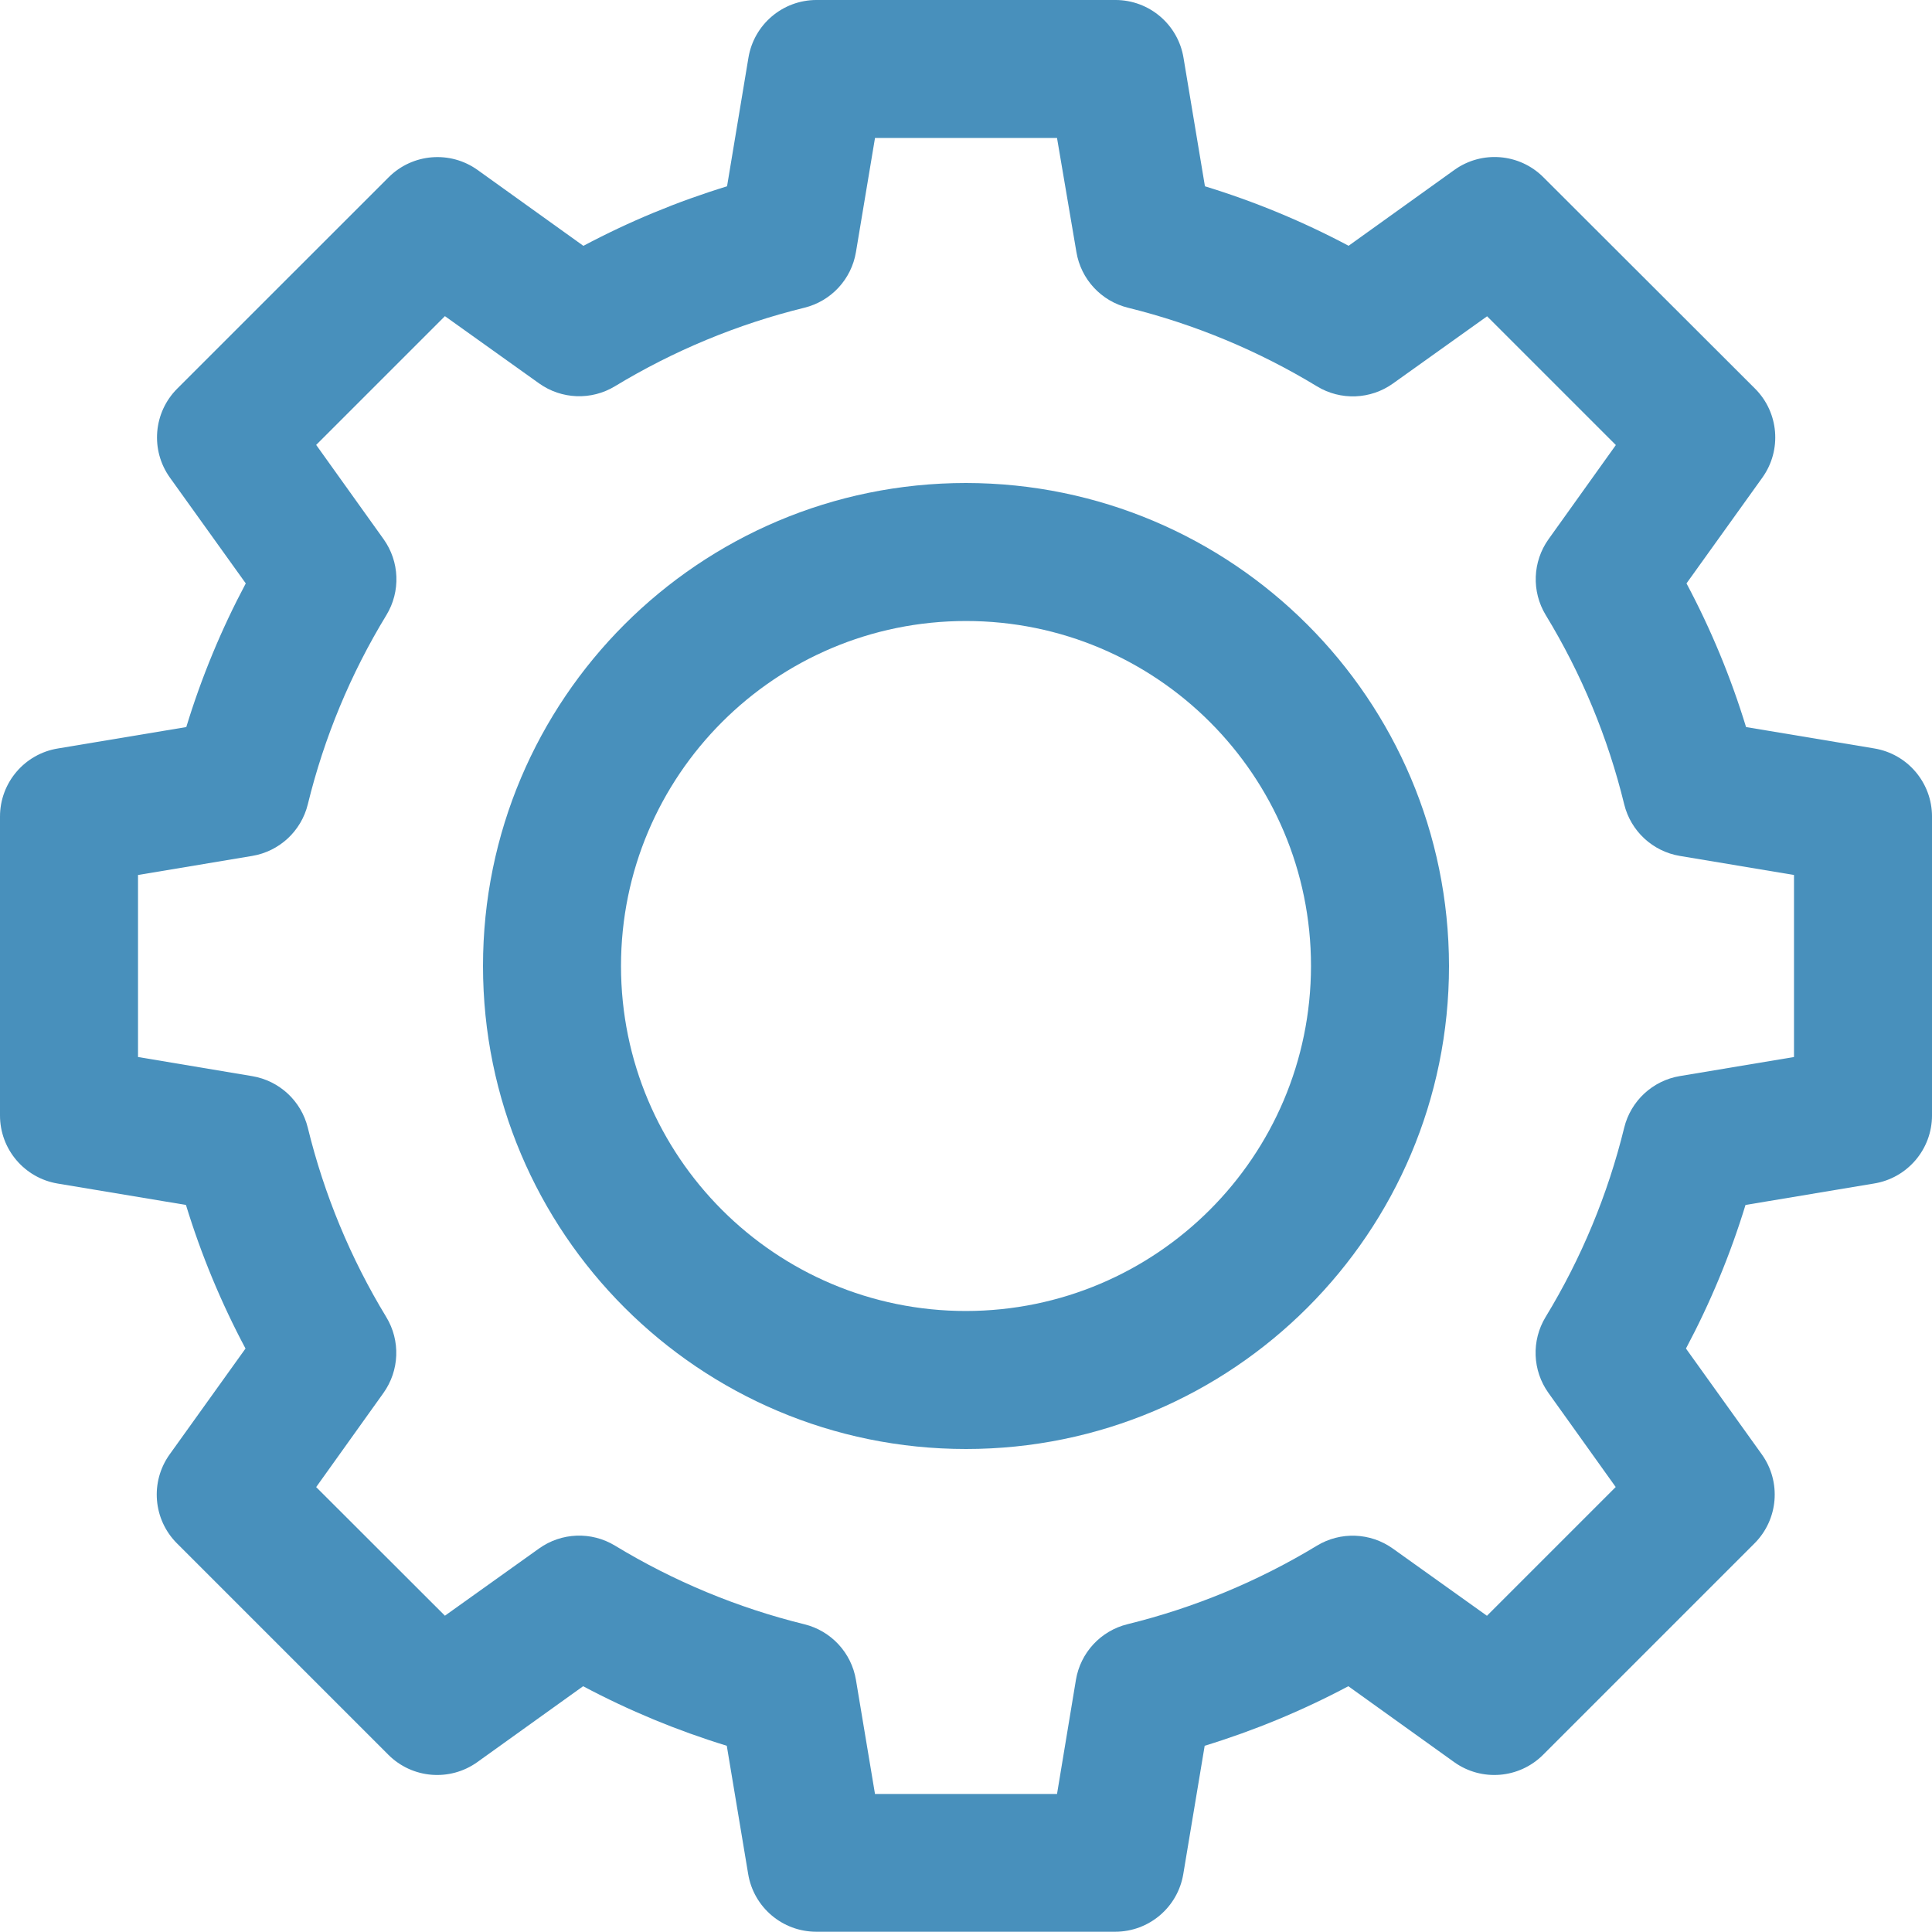
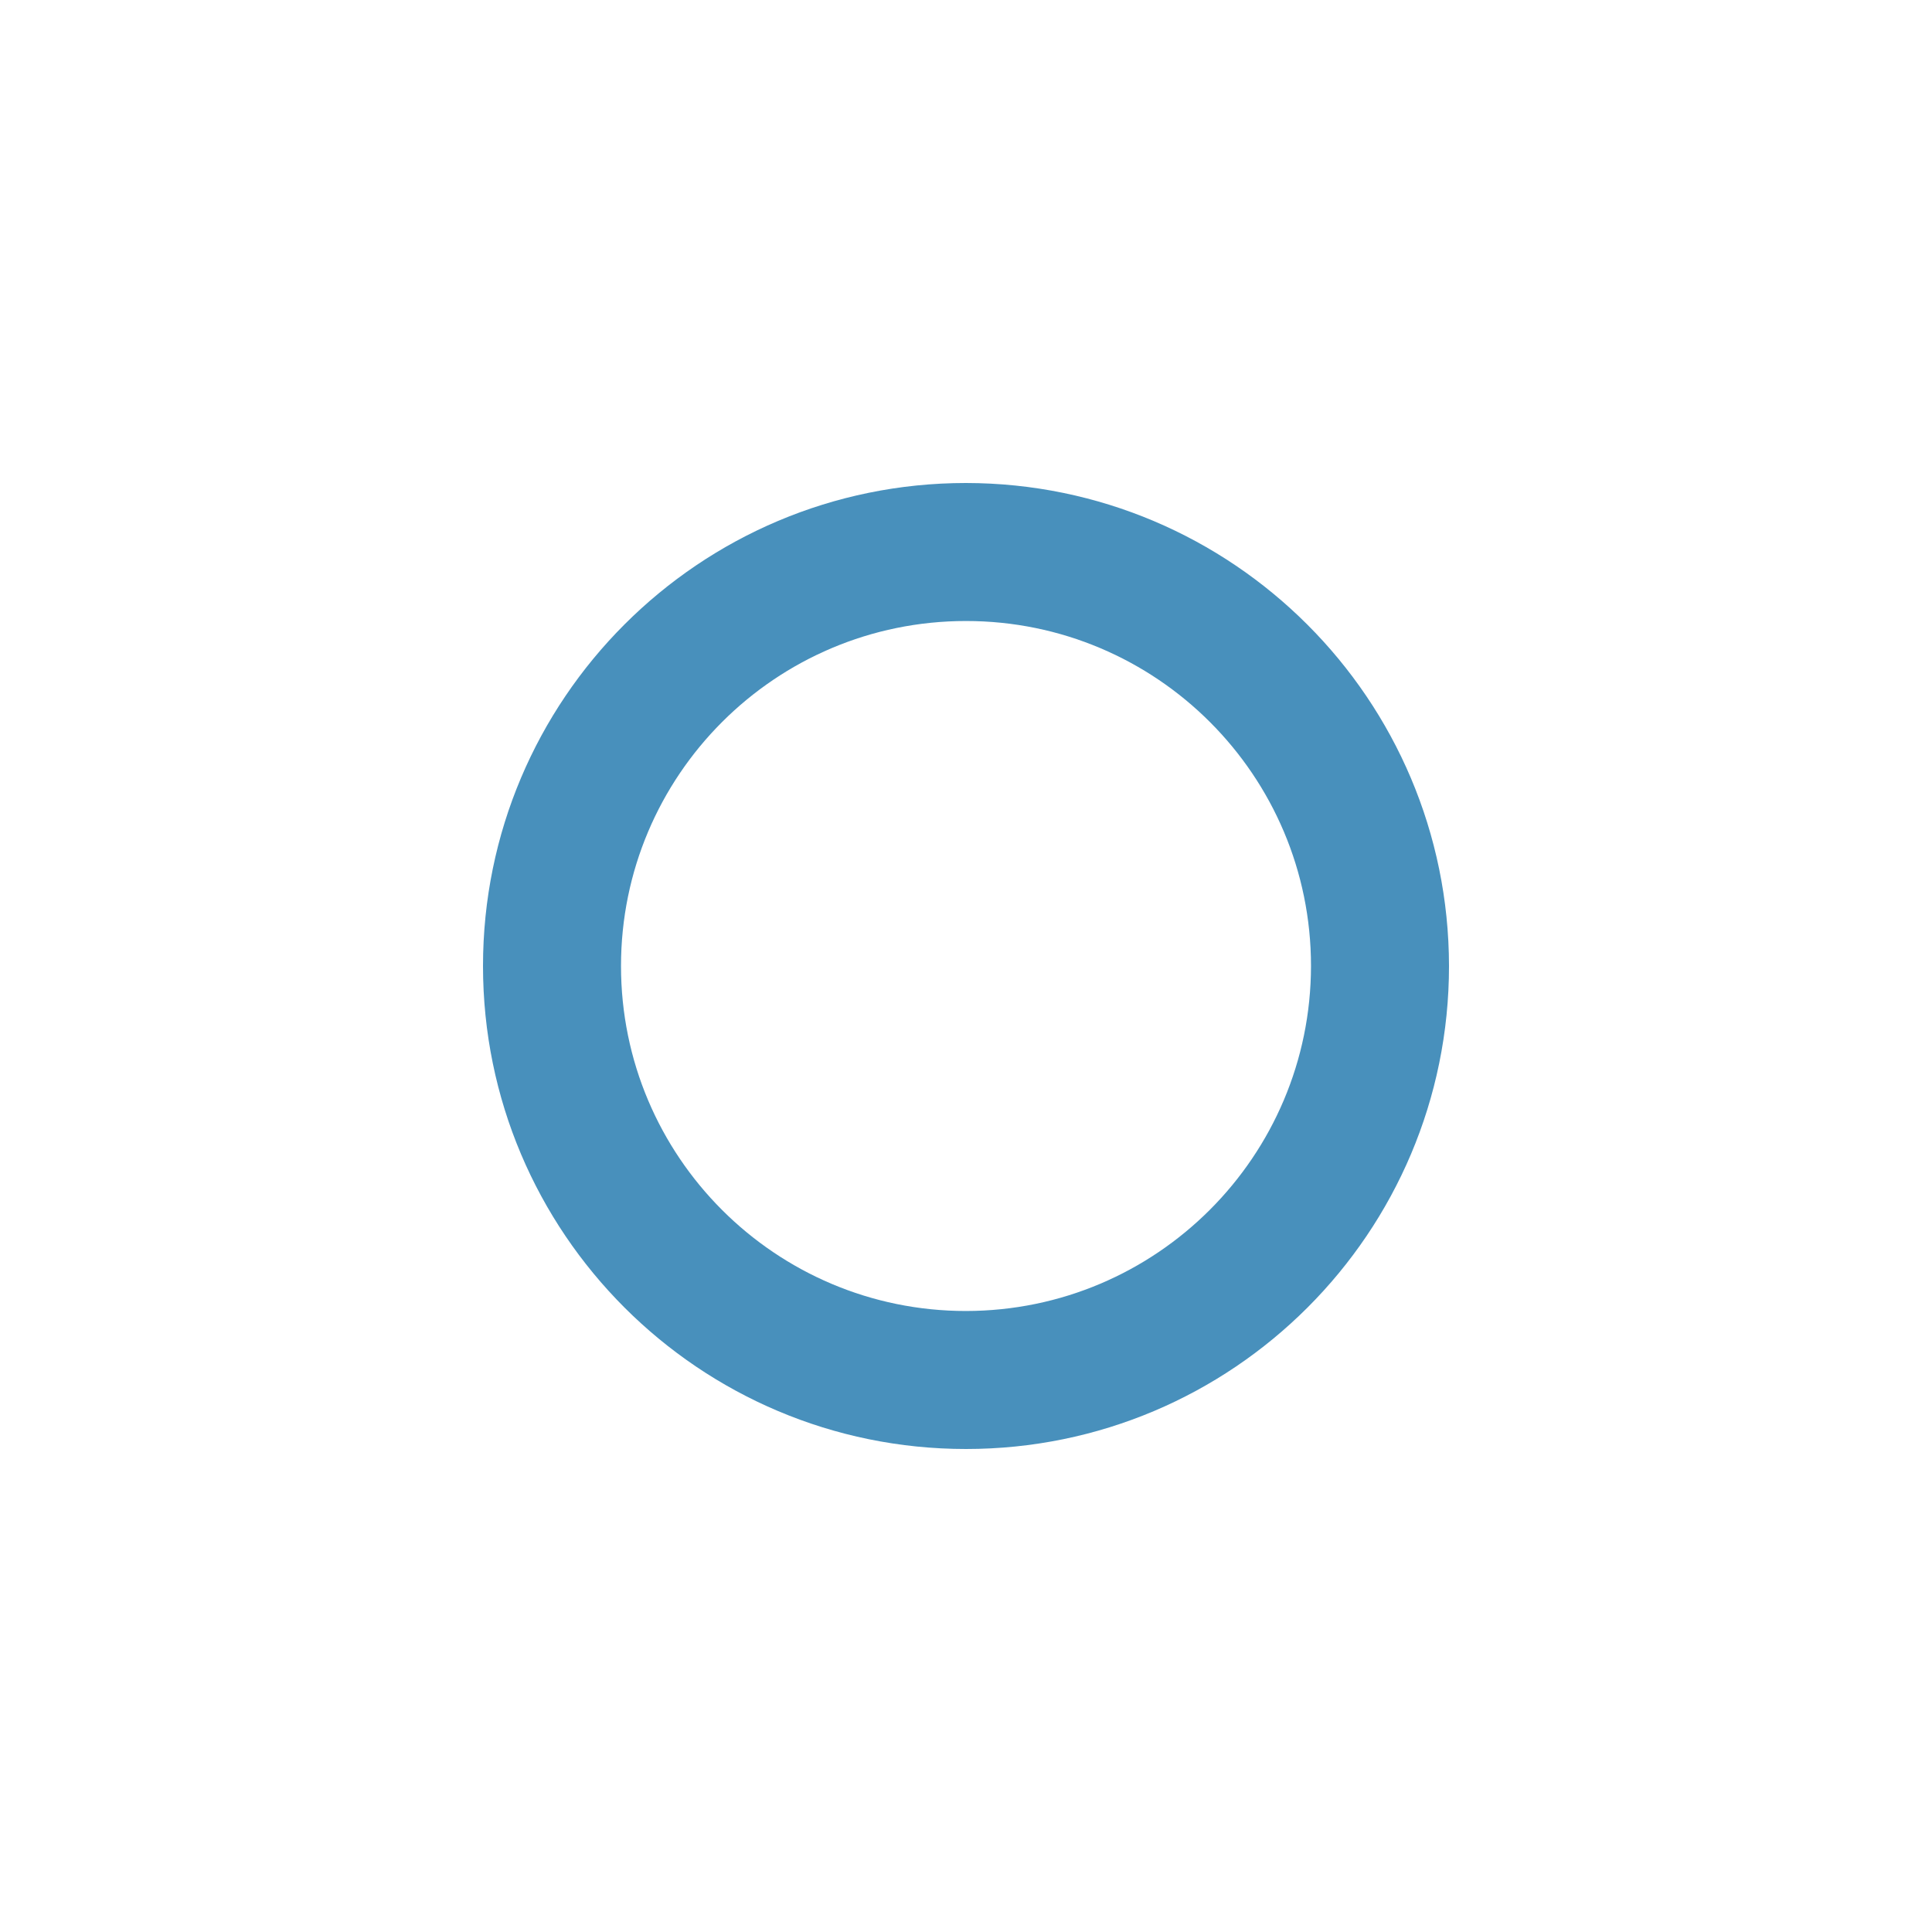
<svg xmlns="http://www.w3.org/2000/svg" id="_레이어_1" data-name="레이어_1" version="1.1" viewBox="0 0 471.035 470.968">
  <defs>
    <style>
      .st0 {
        fill: #4890bc;
      }
    </style>
  </defs>
  <g id="Layer_2">
-     <path class="st0" d="M456.972,182.476l-31.273-5.215c-3.7-12.115-8.562-23.845-14.518-35.025l18.505-25.806c4.779-6.688,4.025-15.851-1.783-21.668l-51.629-51.562c-5.817-5.808-14.979-6.562-21.668-1.783l-25.806,18.505c-11.187-5.938-22.915-10.794-35.025-14.501l-5.215-31.273c-1.312-8.145-8.337-14.137-16.587-14.148h-72.909c-8.223.004-15.239,5.952-16.587,14.064l-5.215,31.358c-12.111,3.713-23.839,8.574-35.025,14.518l-25.806-18.505c-6.688-4.779-15.851-4.025-21.668,1.783l-51.562,51.545c-5.808,5.817-6.562,14.979-1.783,21.668l18.505,25.806c-5.951,11.181-10.807,22.91-14.501,35.025l-31.273,5.215C6.003,183.787.011,190.813,0,199.063v72.909c.004,8.223,5.952,15.239,14.064,16.587l31.273,5.215c3.706,12.108,8.567,23.831,14.518,35.008l-18.505,25.823c-4.779,6.688-4.025,15.851,1.783,21.668l51.562,51.562c5.817,5.808,14.979,6.562,21.668,1.783l25.806-18.505c11.186,5.944,22.914,10.805,35.025,14.518l5.215,31.273c1.349,8.112,8.364,14.06,16.587,14.064h72.909c8.223-.004,15.239-5.952,16.587-14.064l5.215-31.273c12.111-3.713,23.839-8.574,35.025-14.518l25.806,18.505c6.688,4.779,15.851,4.025,21.668-1.783l51.562-51.562c5.808-5.817,6.562-14.979,1.783-21.668l-18.505-25.823c5.95-11.177,10.812-22.9,14.518-35.008l31.273-5.215c8.165-1.29,14.184-8.321,14.198-16.587v-72.909c-.004-8.223-5.952-15.239-14.064-16.587ZM437.39,257.707l-27.808,4.643c-6.645,1.1-11.993,6.058-13.593,12.6-3.984,16.273-10.447,31.836-19.161,46.145-3.491,5.751-3.22,13.03.69,18.505l16.402,22.946-31.391,31.391-22.946-16.385c-5.472-3.915-12.75-4.193-18.505-.707-14.331,8.689-29.903,15.145-46.178,19.144-6.531,1.603-11.479,6.942-12.583,13.576l-4.609,27.825h-44.378l-4.643-27.808c-1.104-6.634-6.053-11.973-12.583-13.576-16.277-4.01-31.849-10.477-46.178-19.178-5.755-3.486-13.033-3.208-18.505.707l-22.946,16.385-31.391-31.358,16.402-22.946c3.91-5.475,4.181-12.754.69-18.505-8.703-14.311-15.154-29.874-19.127-46.145-1.6-6.542-6.948-11.5-13.593-12.6l-27.808-4.66v-44.378l27.808-4.643c6.645-1.1,11.993-6.058,13.593-12.6,3.976-16.27,10.439-31.829,19.161-46.128,3.491-5.751,3.22-13.03-.69-18.505l-16.436-22.98,31.391-31.391,22.946,16.385c5.472,3.915,12.75,4.193,18.505.707,14.331-8.689,29.903-15.145,46.178-19.144,6.531-1.603,11.479-6.942,12.583-13.576l4.643-27.808h44.378l4.727,27.808c1.104,6.634,6.053,11.973,12.583,13.576,16.248,4.018,31.791,10.485,46.094,19.178,5.755,3.486,13.033,3.208,18.505-.707l22.946-16.385,31.391,31.391-16.402,22.946c-3.91,5.475-4.181,12.754-.69,18.505,8.71,14.301,15.162,29.86,19.127,46.128,1.6,6.542,6.948,11.5,13.593,12.6l27.808,4.643v44.378Z" />
    <path class="st0" d="M235.518,117.759c-65.036,0-117.759,52.722-117.759,117.759s52.722,117.759,117.759,117.759,117.759-52.722,117.759-117.759c-.074-65.006-52.753-117.685-117.759-117.759ZM235.518,319.631c-46.455,0-84.113-37.659-84.113-84.113s37.659-84.113,84.113-84.113,84.113,37.659,84.113,84.113c-.056,46.431-37.682,84.058-84.113,84.113Z" />
  </g>
</svg>